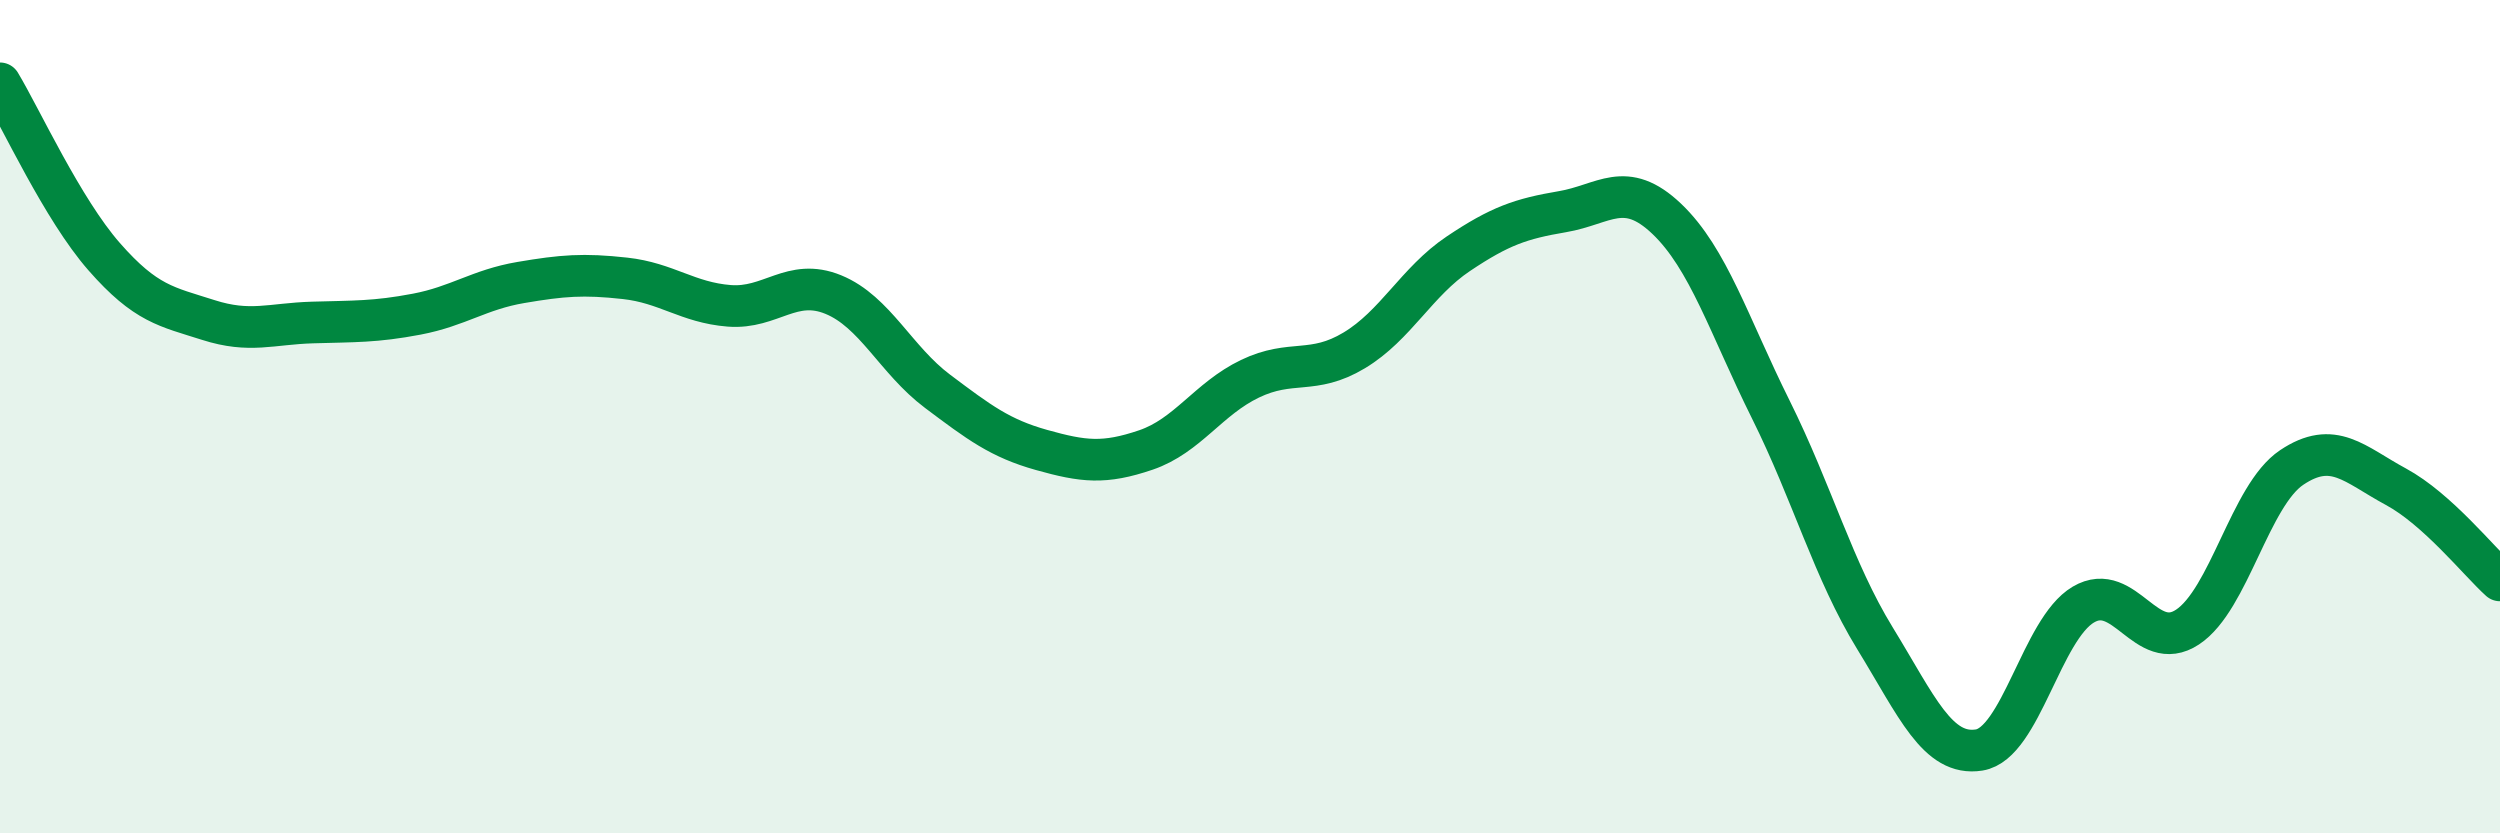
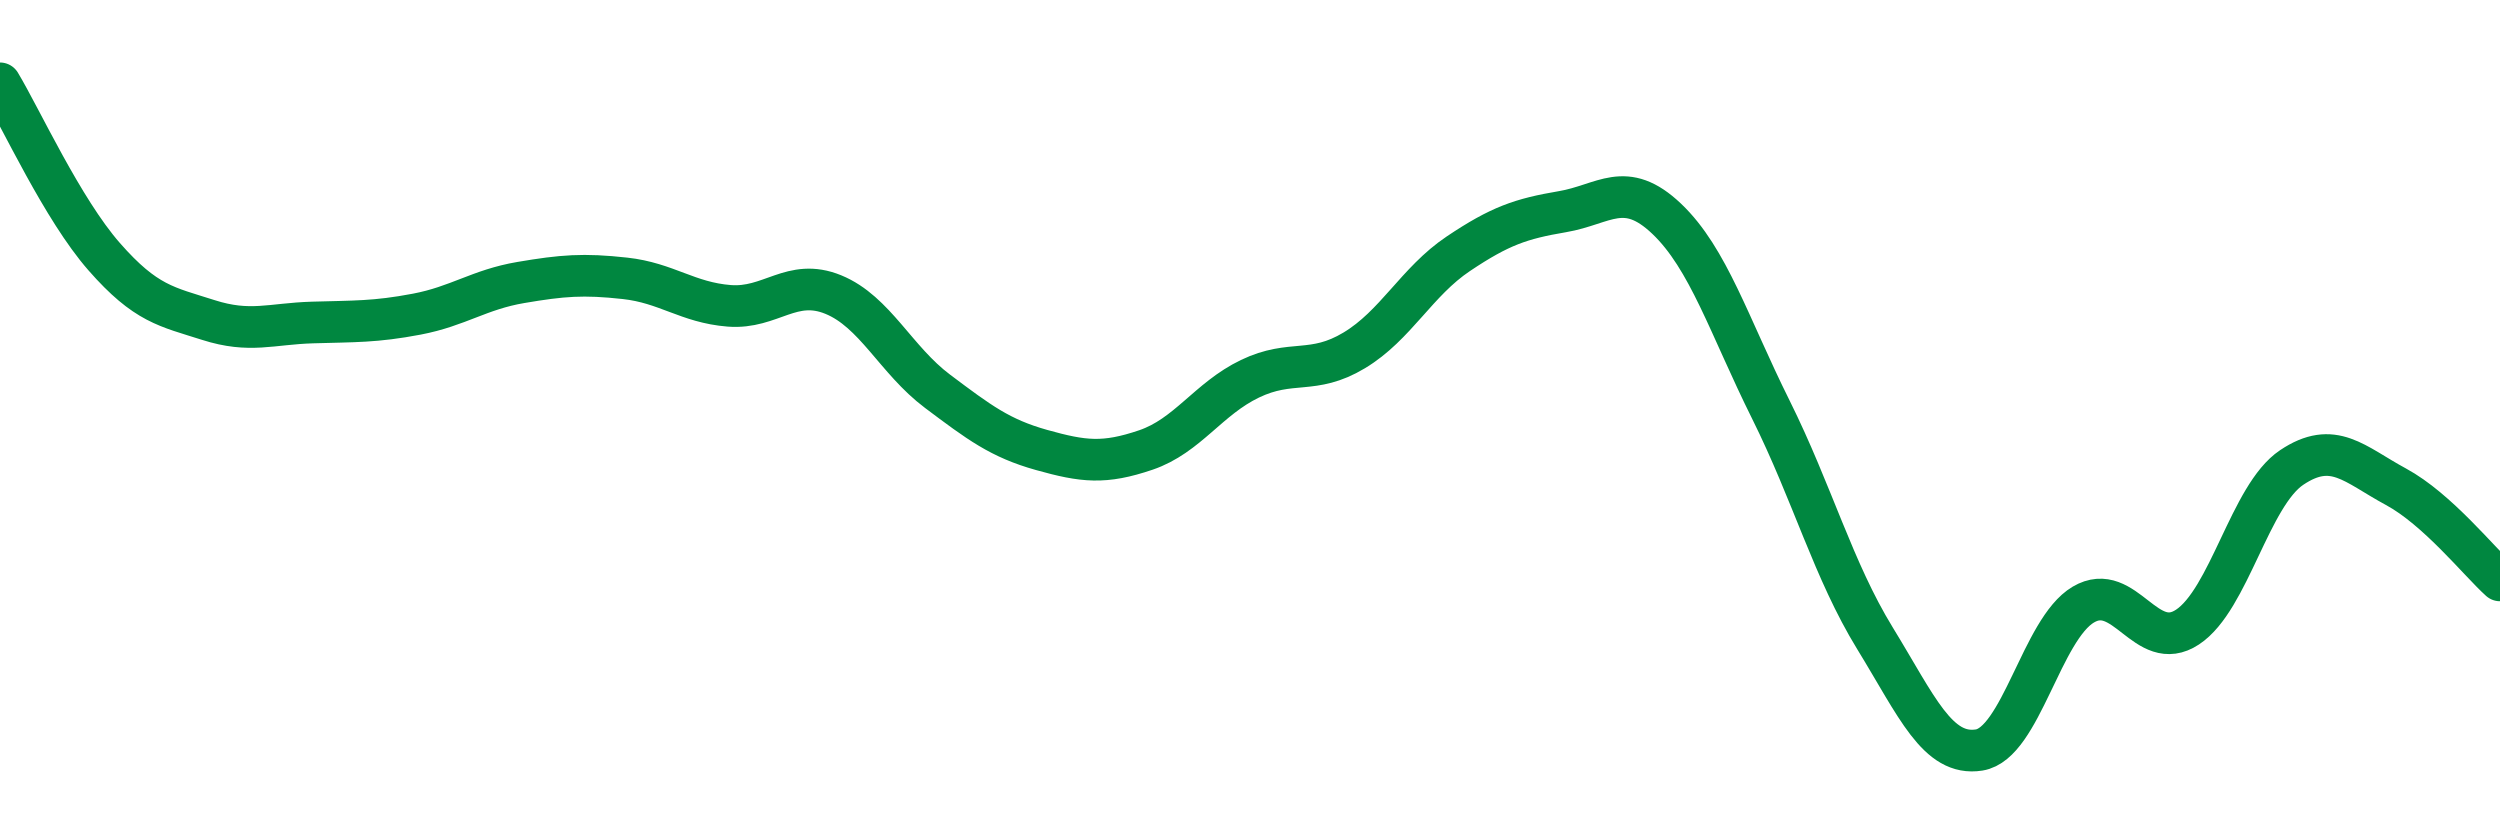
<svg xmlns="http://www.w3.org/2000/svg" width="60" height="20" viewBox="0 0 60 20">
-   <path d="M 0,2 C 0.5,2.83 1.5,5.02 2.5,6.16 C 3.5,7.3 4,7.36 5,7.68 C 6,8 6.5,7.77 7.5,7.74 C 8.5,7.71 9,7.73 10,7.54 C 11,7.35 11.5,6.95 12.5,6.78 C 13.5,6.61 14,6.57 15,6.68 C 16,6.79 16.5,7.26 17.5,7.34 C 18.5,7.42 19,6.66 20,7.07 C 21,7.48 21.5,8.64 22.5,9.39 C 23.5,10.14 24,10.52 25,10.8 C 26,11.08 26.5,11.14 27.5,10.8 C 28.5,10.46 29,9.57 30,9.09 C 31,8.61 31.5,9.01 32.5,8.41 C 33.5,7.81 34,6.76 35,6.09 C 36,5.42 36.5,5.25 37.5,5.08 C 38.5,4.91 39,4.3 40,5.25 C 41,6.2 41.5,7.82 42.5,9.83 C 43.5,11.84 44,13.69 45,15.32 C 46,16.95 46.5,18.16 47.5,18 C 48.5,17.84 49,15.1 50,14.51 C 51,13.92 51.5,15.71 52.5,15.05 C 53.5,14.39 54,11.89 55,11.22 C 56,10.55 56.5,11.14 57.5,11.68 C 58.5,12.22 59.5,13.48 60,13.93L60 20L0 20Z" fill="#008740" opacity="0.1" stroke-linecap="round" stroke-linejoin="round" />
  <path d="M 0,2 C 0.5,2.83 1.5,5.02 2.5,6.16 C 3.5,7.3 4,7.36 5,7.68 C 6,8 6.5,7.77 7.5,7.74 C 8.5,7.71 9,7.73 10,7.54 C 11,7.35 11.5,6.95 12.5,6.78 C 13.5,6.61 14,6.57 15,6.68 C 16,6.79 16.5,7.26 17.5,7.34 C 18.5,7.42 19,6.66 20,7.07 C 21,7.48 21.5,8.64 22.5,9.39 C 23.5,10.14 24,10.52 25,10.8 C 26,11.08 26.5,11.14 27.5,10.8 C 28.5,10.46 29,9.57 30,9.09 C 31,8.61 31.5,9.01 32.5,8.41 C 33.5,7.81 34,6.76 35,6.09 C 36,5.42 36.5,5.25 37.5,5.08 C 38.5,4.91 39,4.3 40,5.25 C 41,6.2 41.5,7.82 42.5,9.83 C 43.5,11.84 44,13.69 45,15.32 C 46,16.95 46.5,18.16 47.5,18 C 48.5,17.84 49,15.1 50,14.51 C 51,13.92 51.5,15.71 52.5,15.05 C 53.5,14.39 54,11.89 55,11.22 C 56,10.55 56.5,11.14 57.5,11.68 C 58.5,12.22 59.5,13.48 60,13.93" stroke="#008740" stroke-width="1" fill="none" stroke-linecap="round" stroke-linejoin="round" />
</svg>